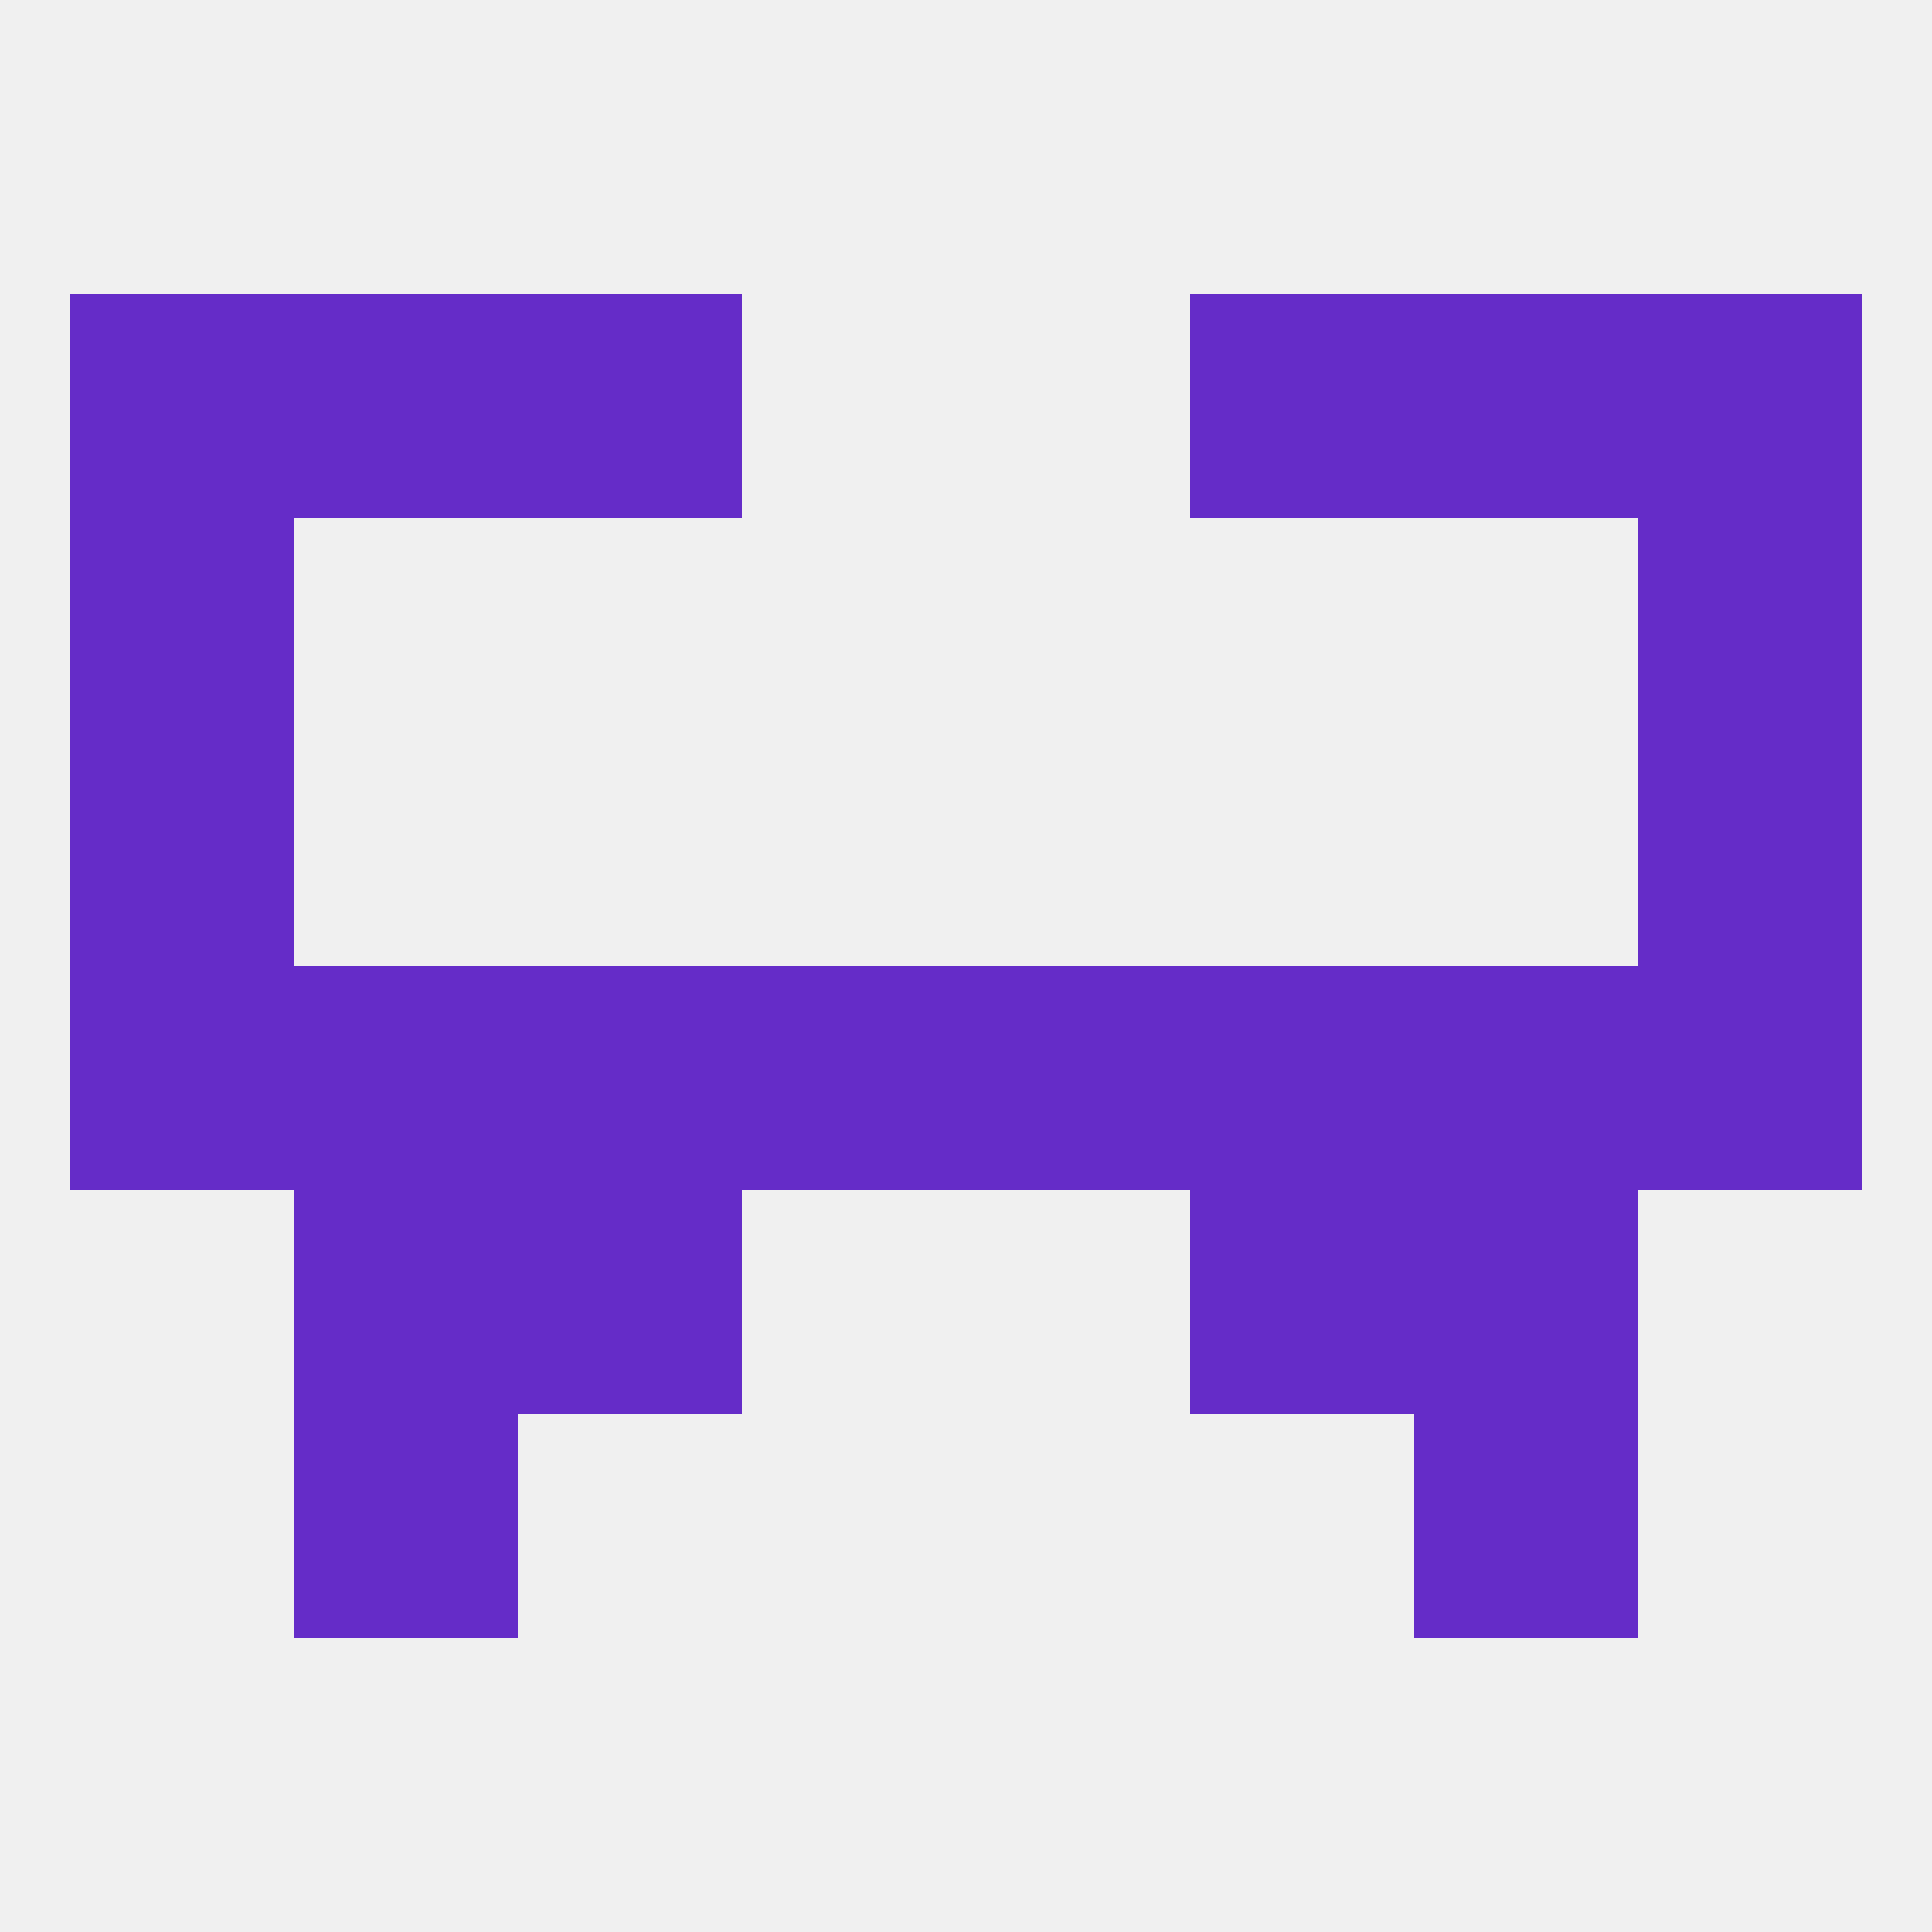
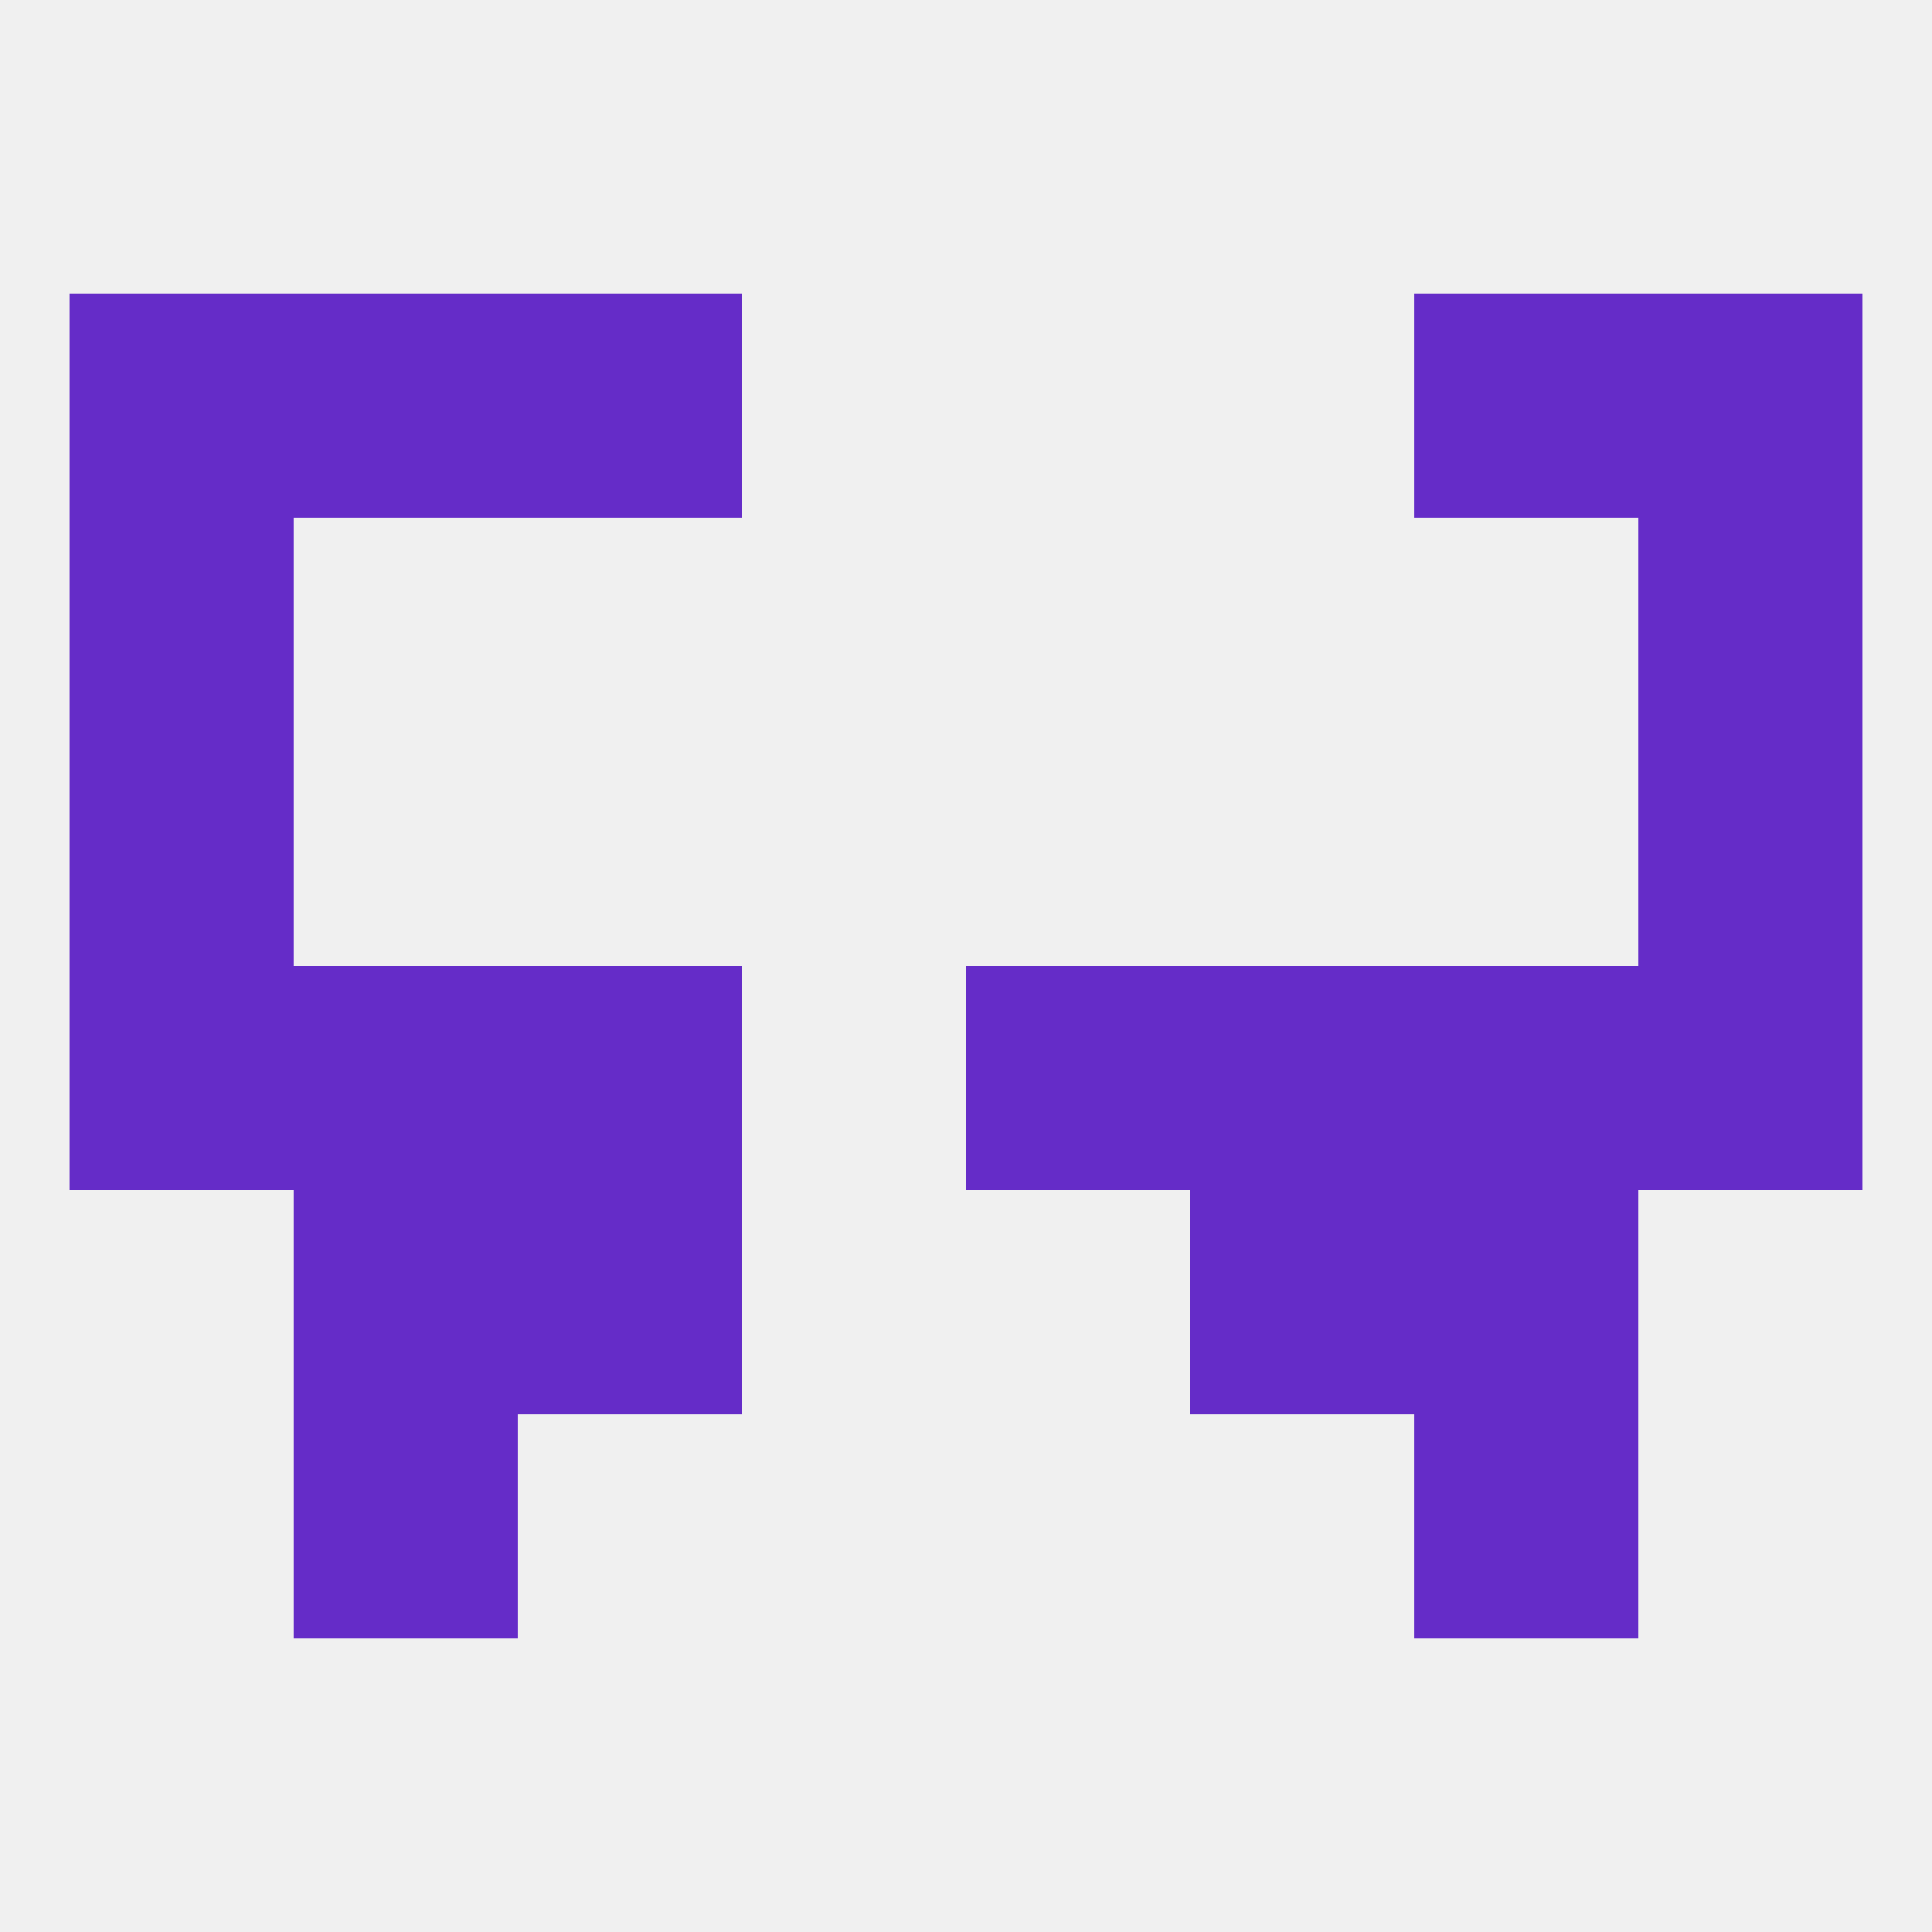
<svg xmlns="http://www.w3.org/2000/svg" version="1.1" baseprofile="full" width="250" height="250" viewBox="0 0 250 250">
  <rect width="100%" height="100%" fill="rgba(240,240,240,255)" />
  <rect x="38" y="183" width="29" height="29" fill="rgba(101,44,200,255)" />
  <rect x="183" y="183" width="29" height="29" fill="rgba(101,44,200,255)" />
  <rect x="9" y="96" width="29" height="29" fill="rgba(101,44,200,255)" />
  <rect x="212" y="96" width="29" height="29" fill="rgba(101,44,200,255)" />
  <rect x="9" y="67" width="29" height="29" fill="rgba(101,44,200,255)" />
  <rect x="212" y="67" width="29" height="29" fill="rgba(101,44,200,255)" />
  <rect x="9" y="38" width="29" height="29" fill="rgba(101,44,200,255)" />
  <rect x="212" y="38" width="29" height="29" fill="rgba(101,44,200,255)" />
  <rect x="38" y="38" width="29" height="29" fill="rgba(101,44,200,255)" />
  <rect x="183" y="38" width="29" height="29" fill="rgba(101,44,200,255)" />
  <rect x="67" y="38" width="29" height="29" fill="rgba(101,44,200,255)" />
-   <rect x="154" y="38" width="29" height="29" fill="rgba(101,44,200,255)" />
  <rect x="9" y="125" width="29" height="29" fill="rgba(101,44,200,255)" />
-   <rect x="96" y="125" width="29" height="29" fill="rgba(101,44,200,255)" />
  <rect x="125" y="125" width="29" height="29" fill="rgba(101,44,200,255)" />
  <rect x="212" y="125" width="29" height="29" fill="rgba(101,44,200,255)" />
  <rect x="67" y="125" width="29" height="29" fill="rgba(101,44,200,255)" />
  <rect x="154" y="125" width="29" height="29" fill="rgba(101,44,200,255)" />
  <rect x="38" y="125" width="29" height="29" fill="rgba(101,44,200,255)" />
  <rect x="183" y="125" width="29" height="29" fill="rgba(101,44,200,255)" />
  <rect x="154" y="154" width="29" height="29" fill="rgba(101,44,200,255)" />
  <rect x="38" y="154" width="29" height="29" fill="rgba(101,44,200,255)" />
  <rect x="183" y="154" width="29" height="29" fill="rgba(101,44,200,255)" />
  <rect x="67" y="154" width="29" height="29" fill="rgba(101,44,200,255)" />
</svg>